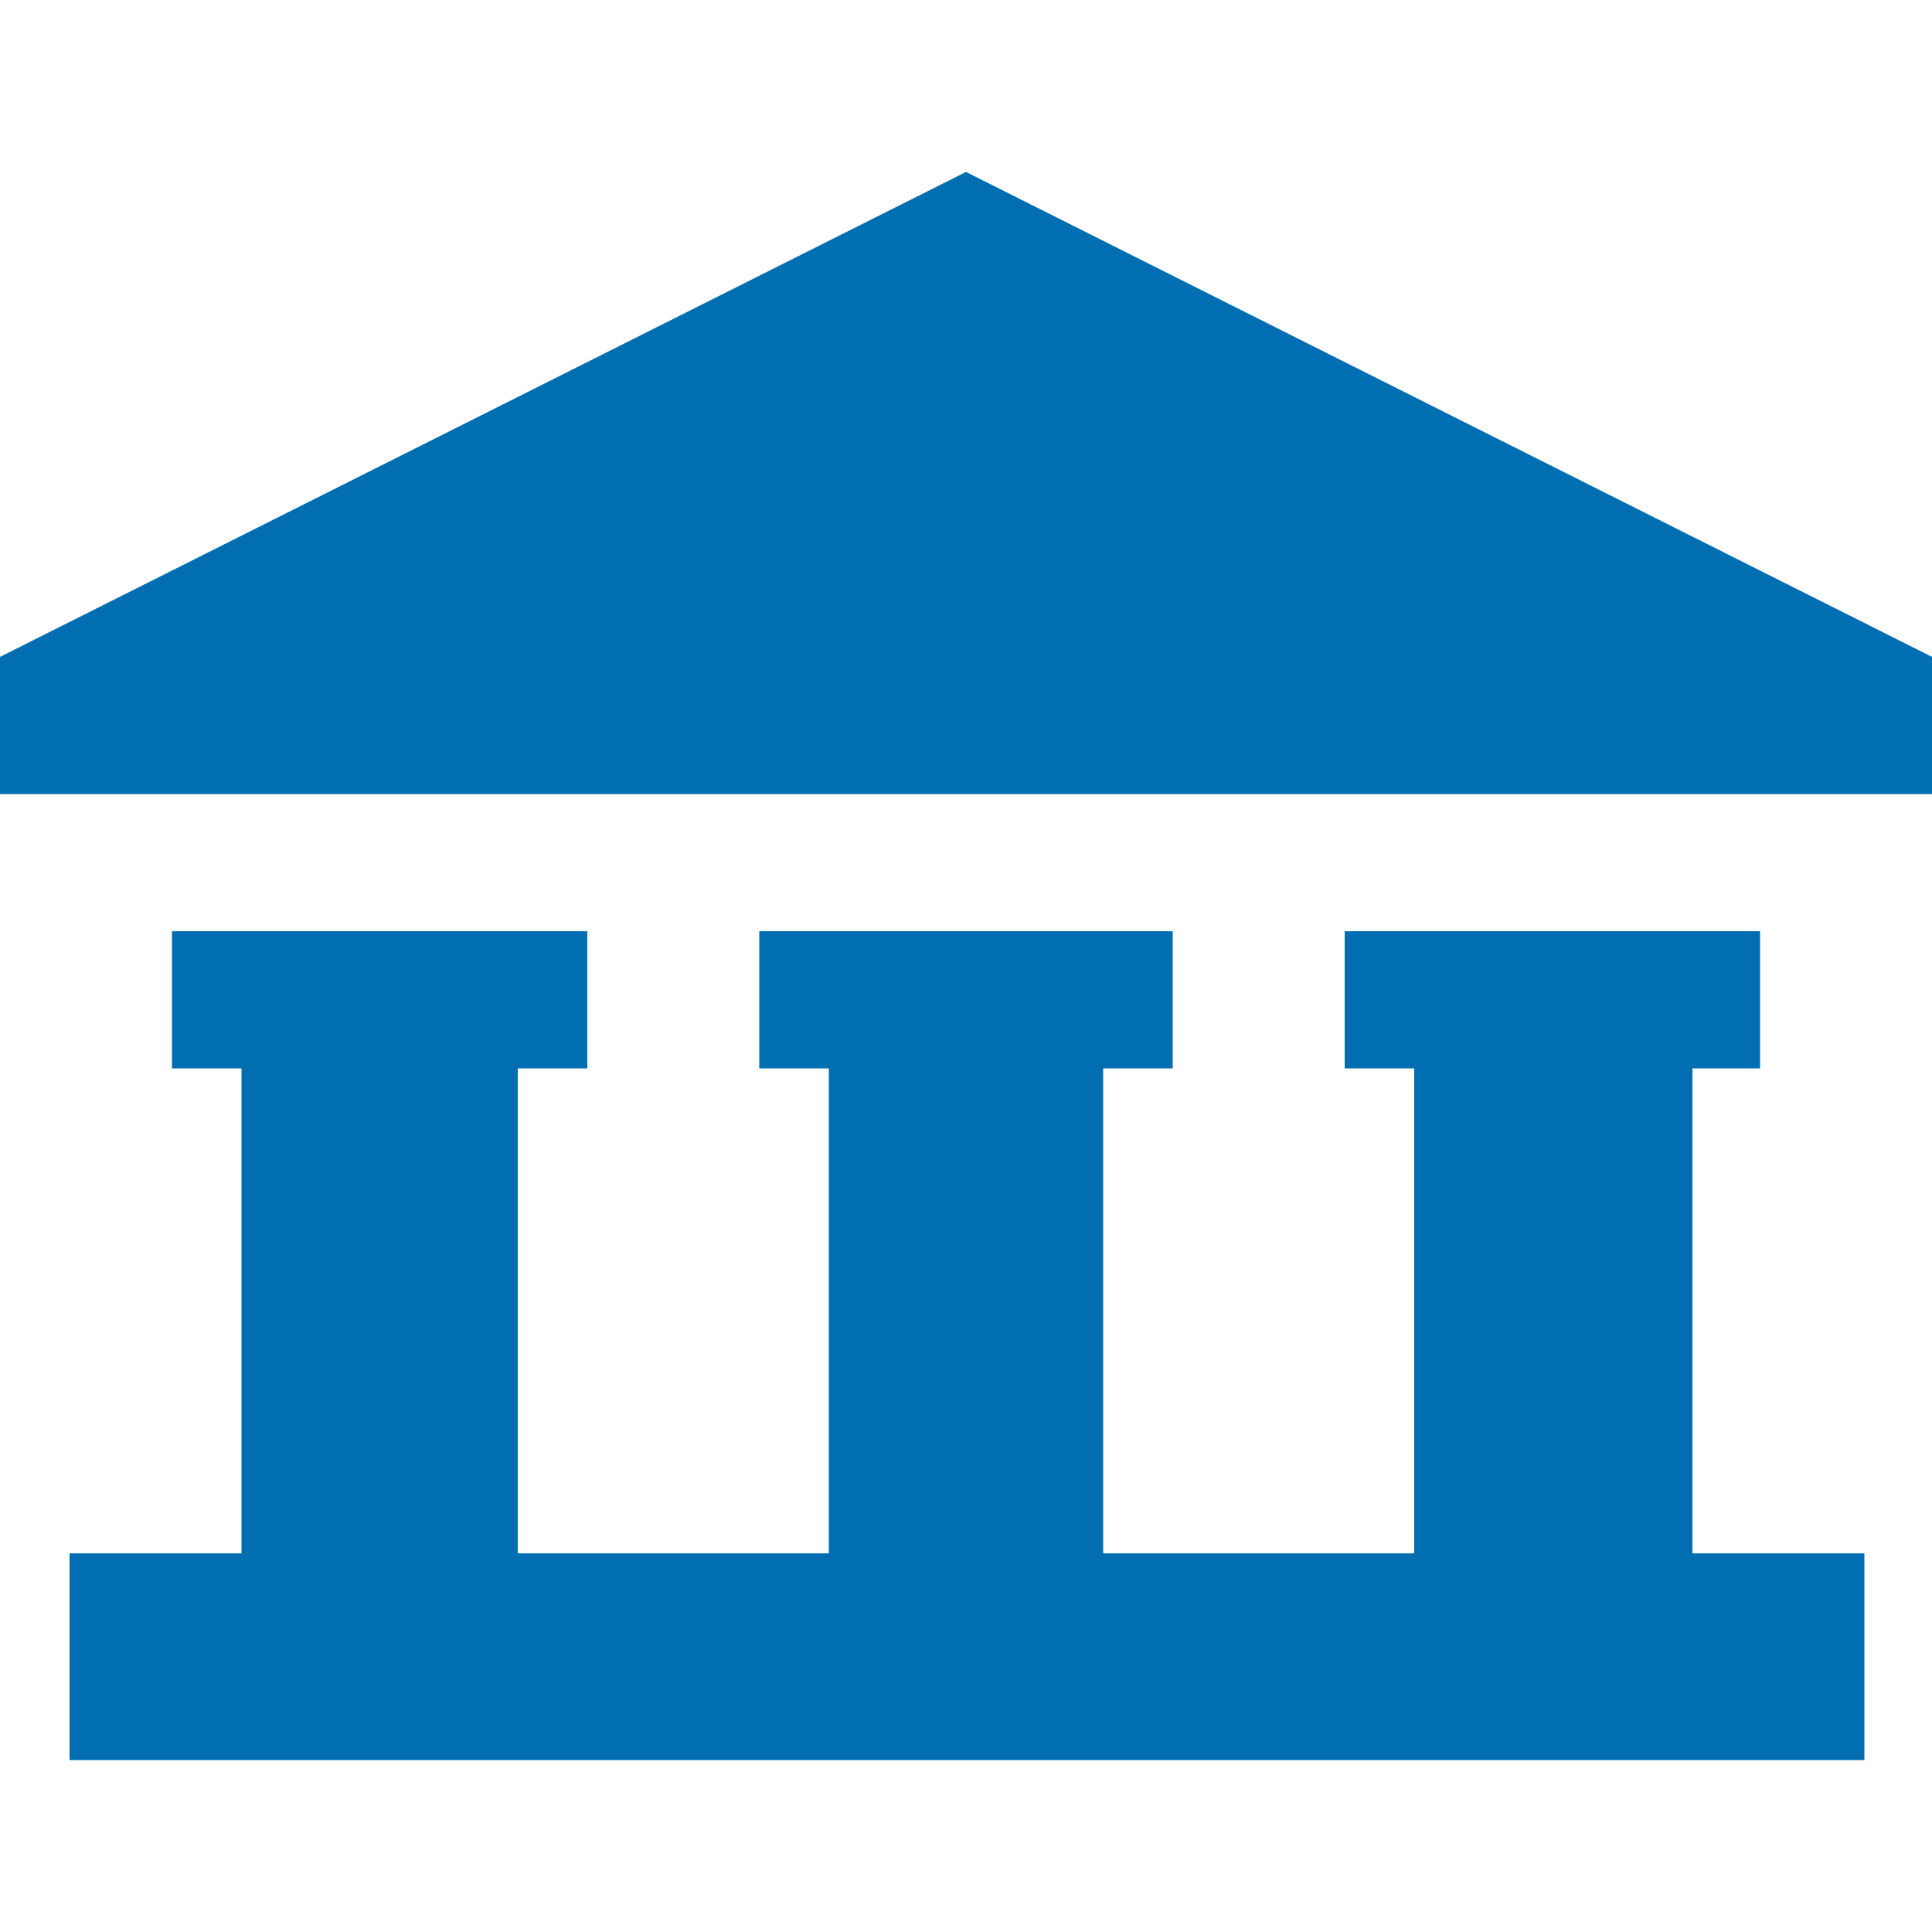
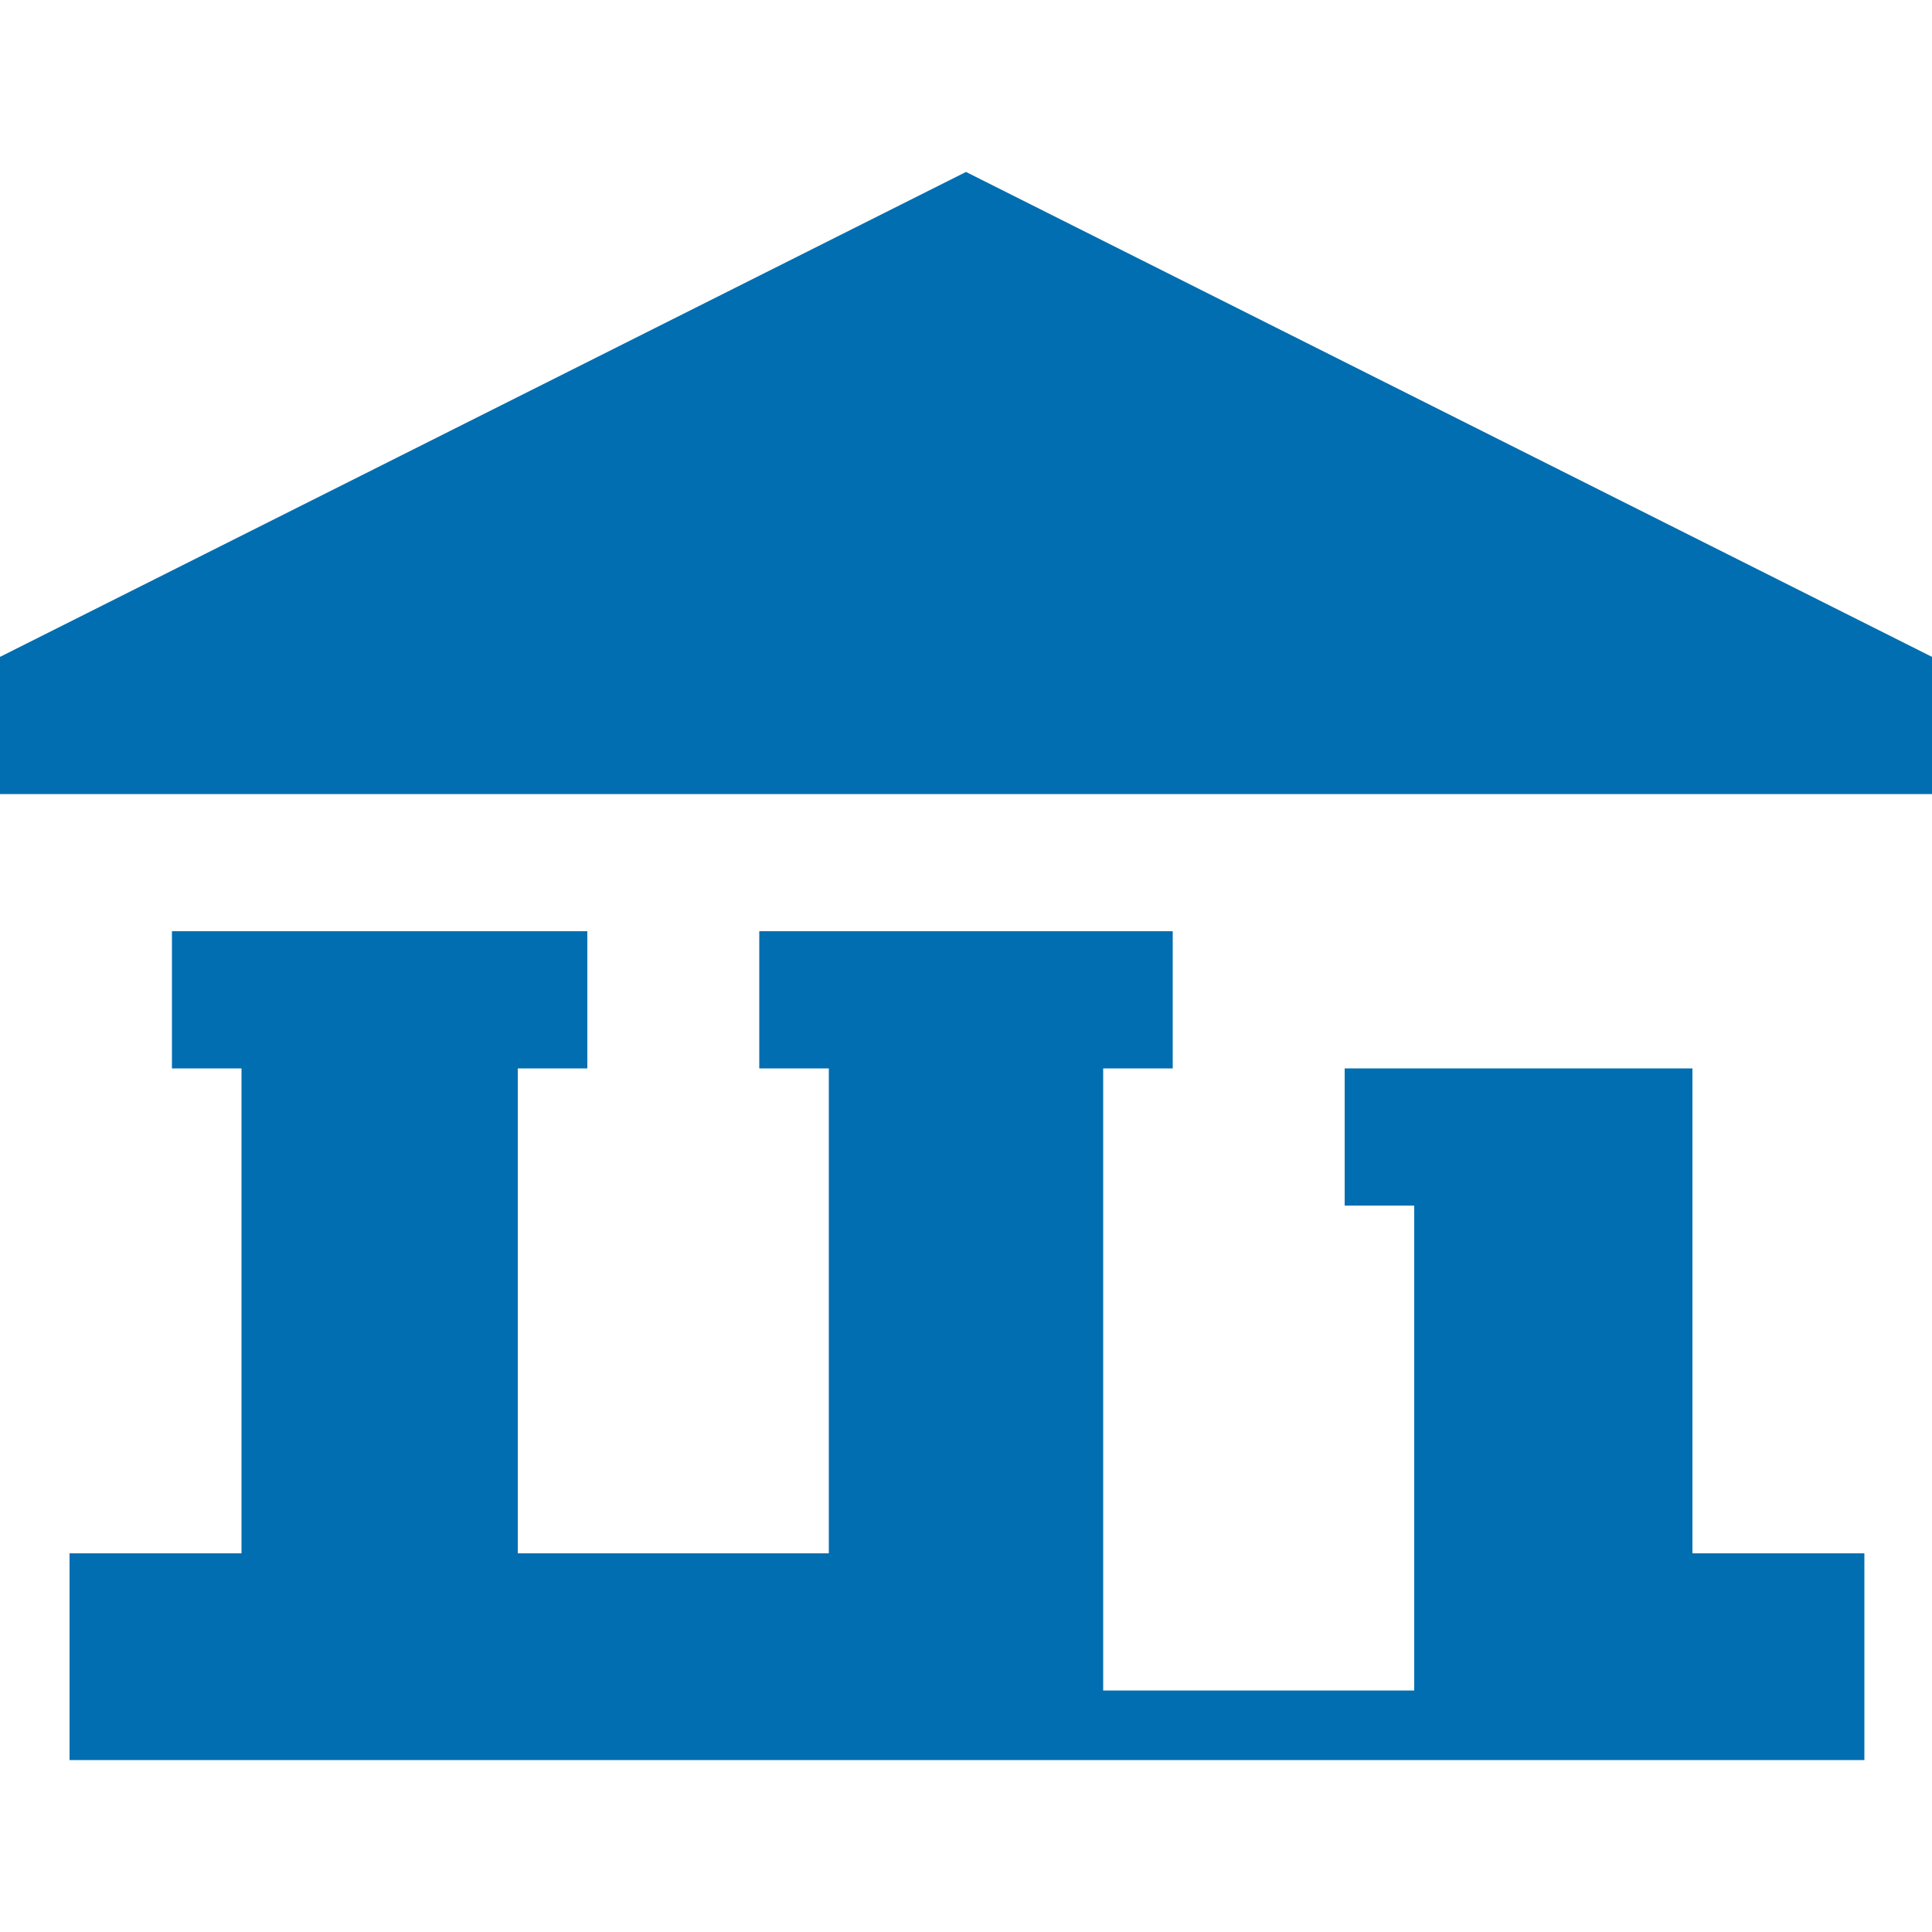
<svg xmlns="http://www.w3.org/2000/svg" version="1.1" id="Layer_1" x="0px" y="0px" viewBox="0 0 100 100" style="enable-background:new 0 0 100 100;" xml:space="preserve">
  <style type="text/css">
	.st0{fill:#006EB0;}
</style>
-   <path class="st0" d="M50,8.9L0,34v7.1h100V34L50,8.9z M87.5,55.3h3.6v-7.1H69.6v7.1h3.6v25.1H57.1V55.3h3.6v-7.1H39.3v7.1h3.6v25.1  H26.8V55.3h3.6v-7.1H8.9v7.1h3.6v25.1H3.6v10.7h92.9V80.4h-8.9V55.3z" />
+   <path class="st0" d="M50,8.9L0,34v7.1h100V34L50,8.9z M87.5,55.3h3.6H69.6v7.1h3.6v25.1H57.1V55.3h3.6v-7.1H39.3v7.1h3.6v25.1  H26.8V55.3h3.6v-7.1H8.9v7.1h3.6v25.1H3.6v10.7h92.9V80.4h-8.9V55.3z" />
</svg>